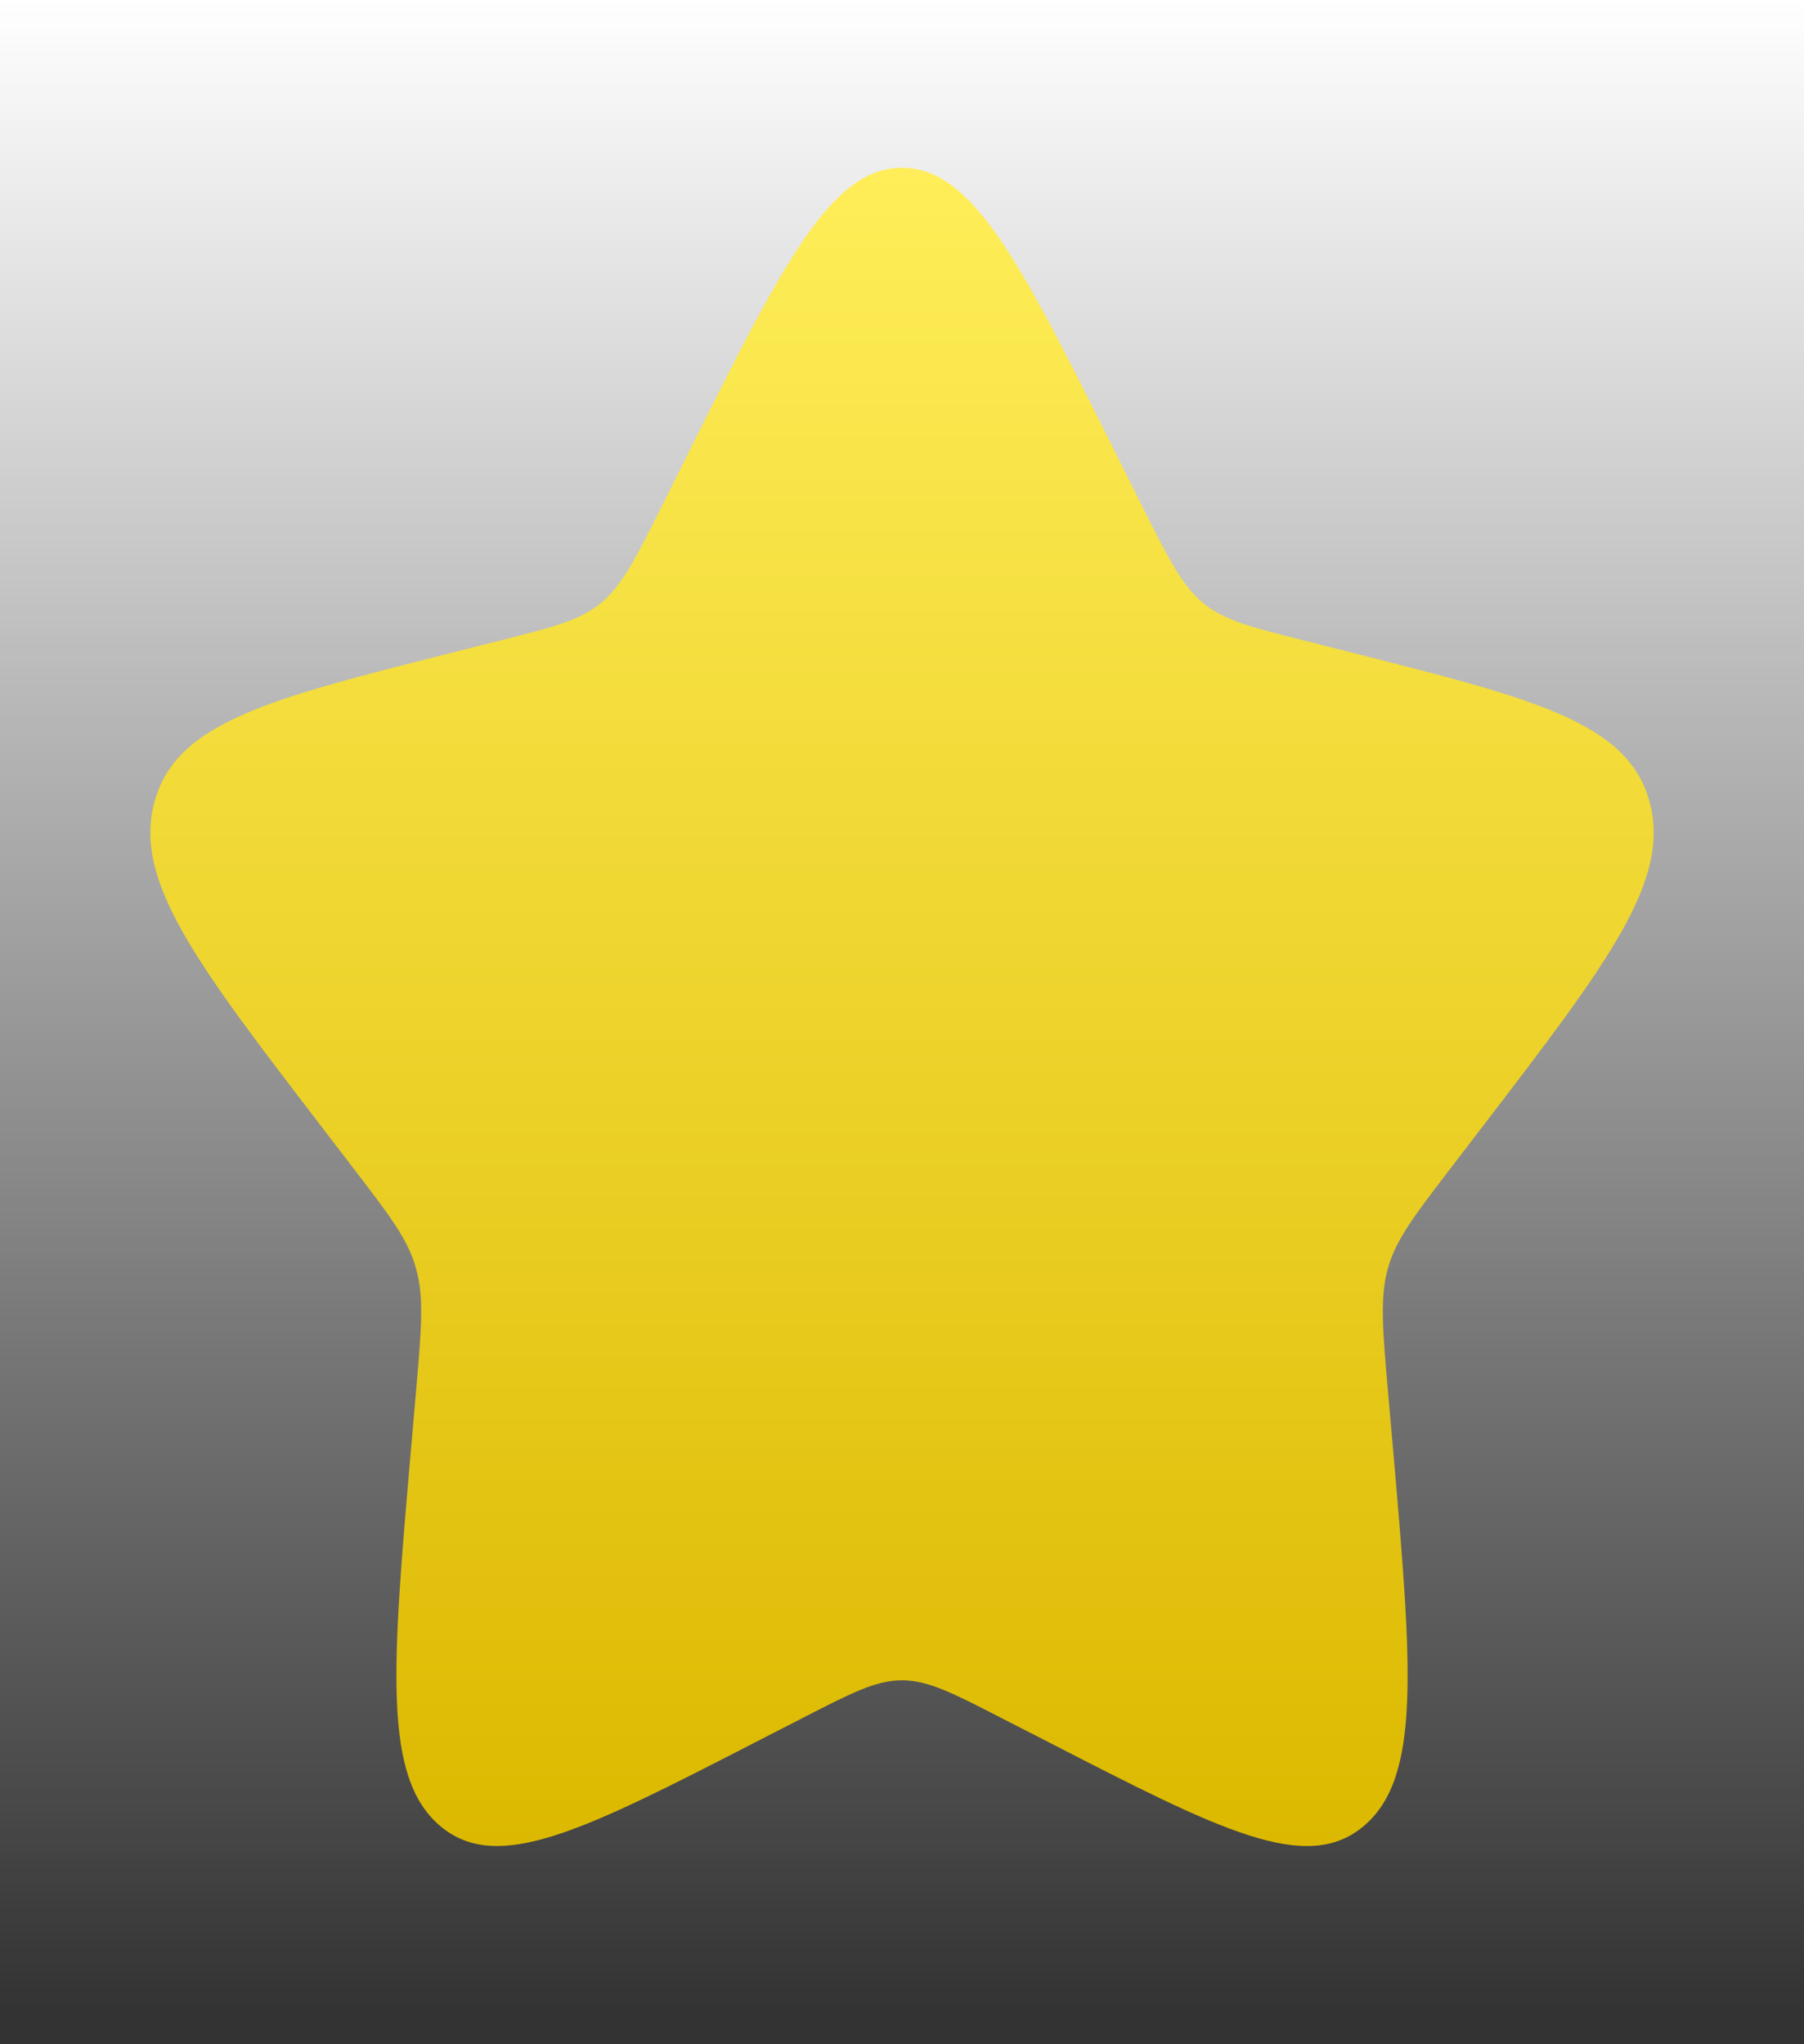
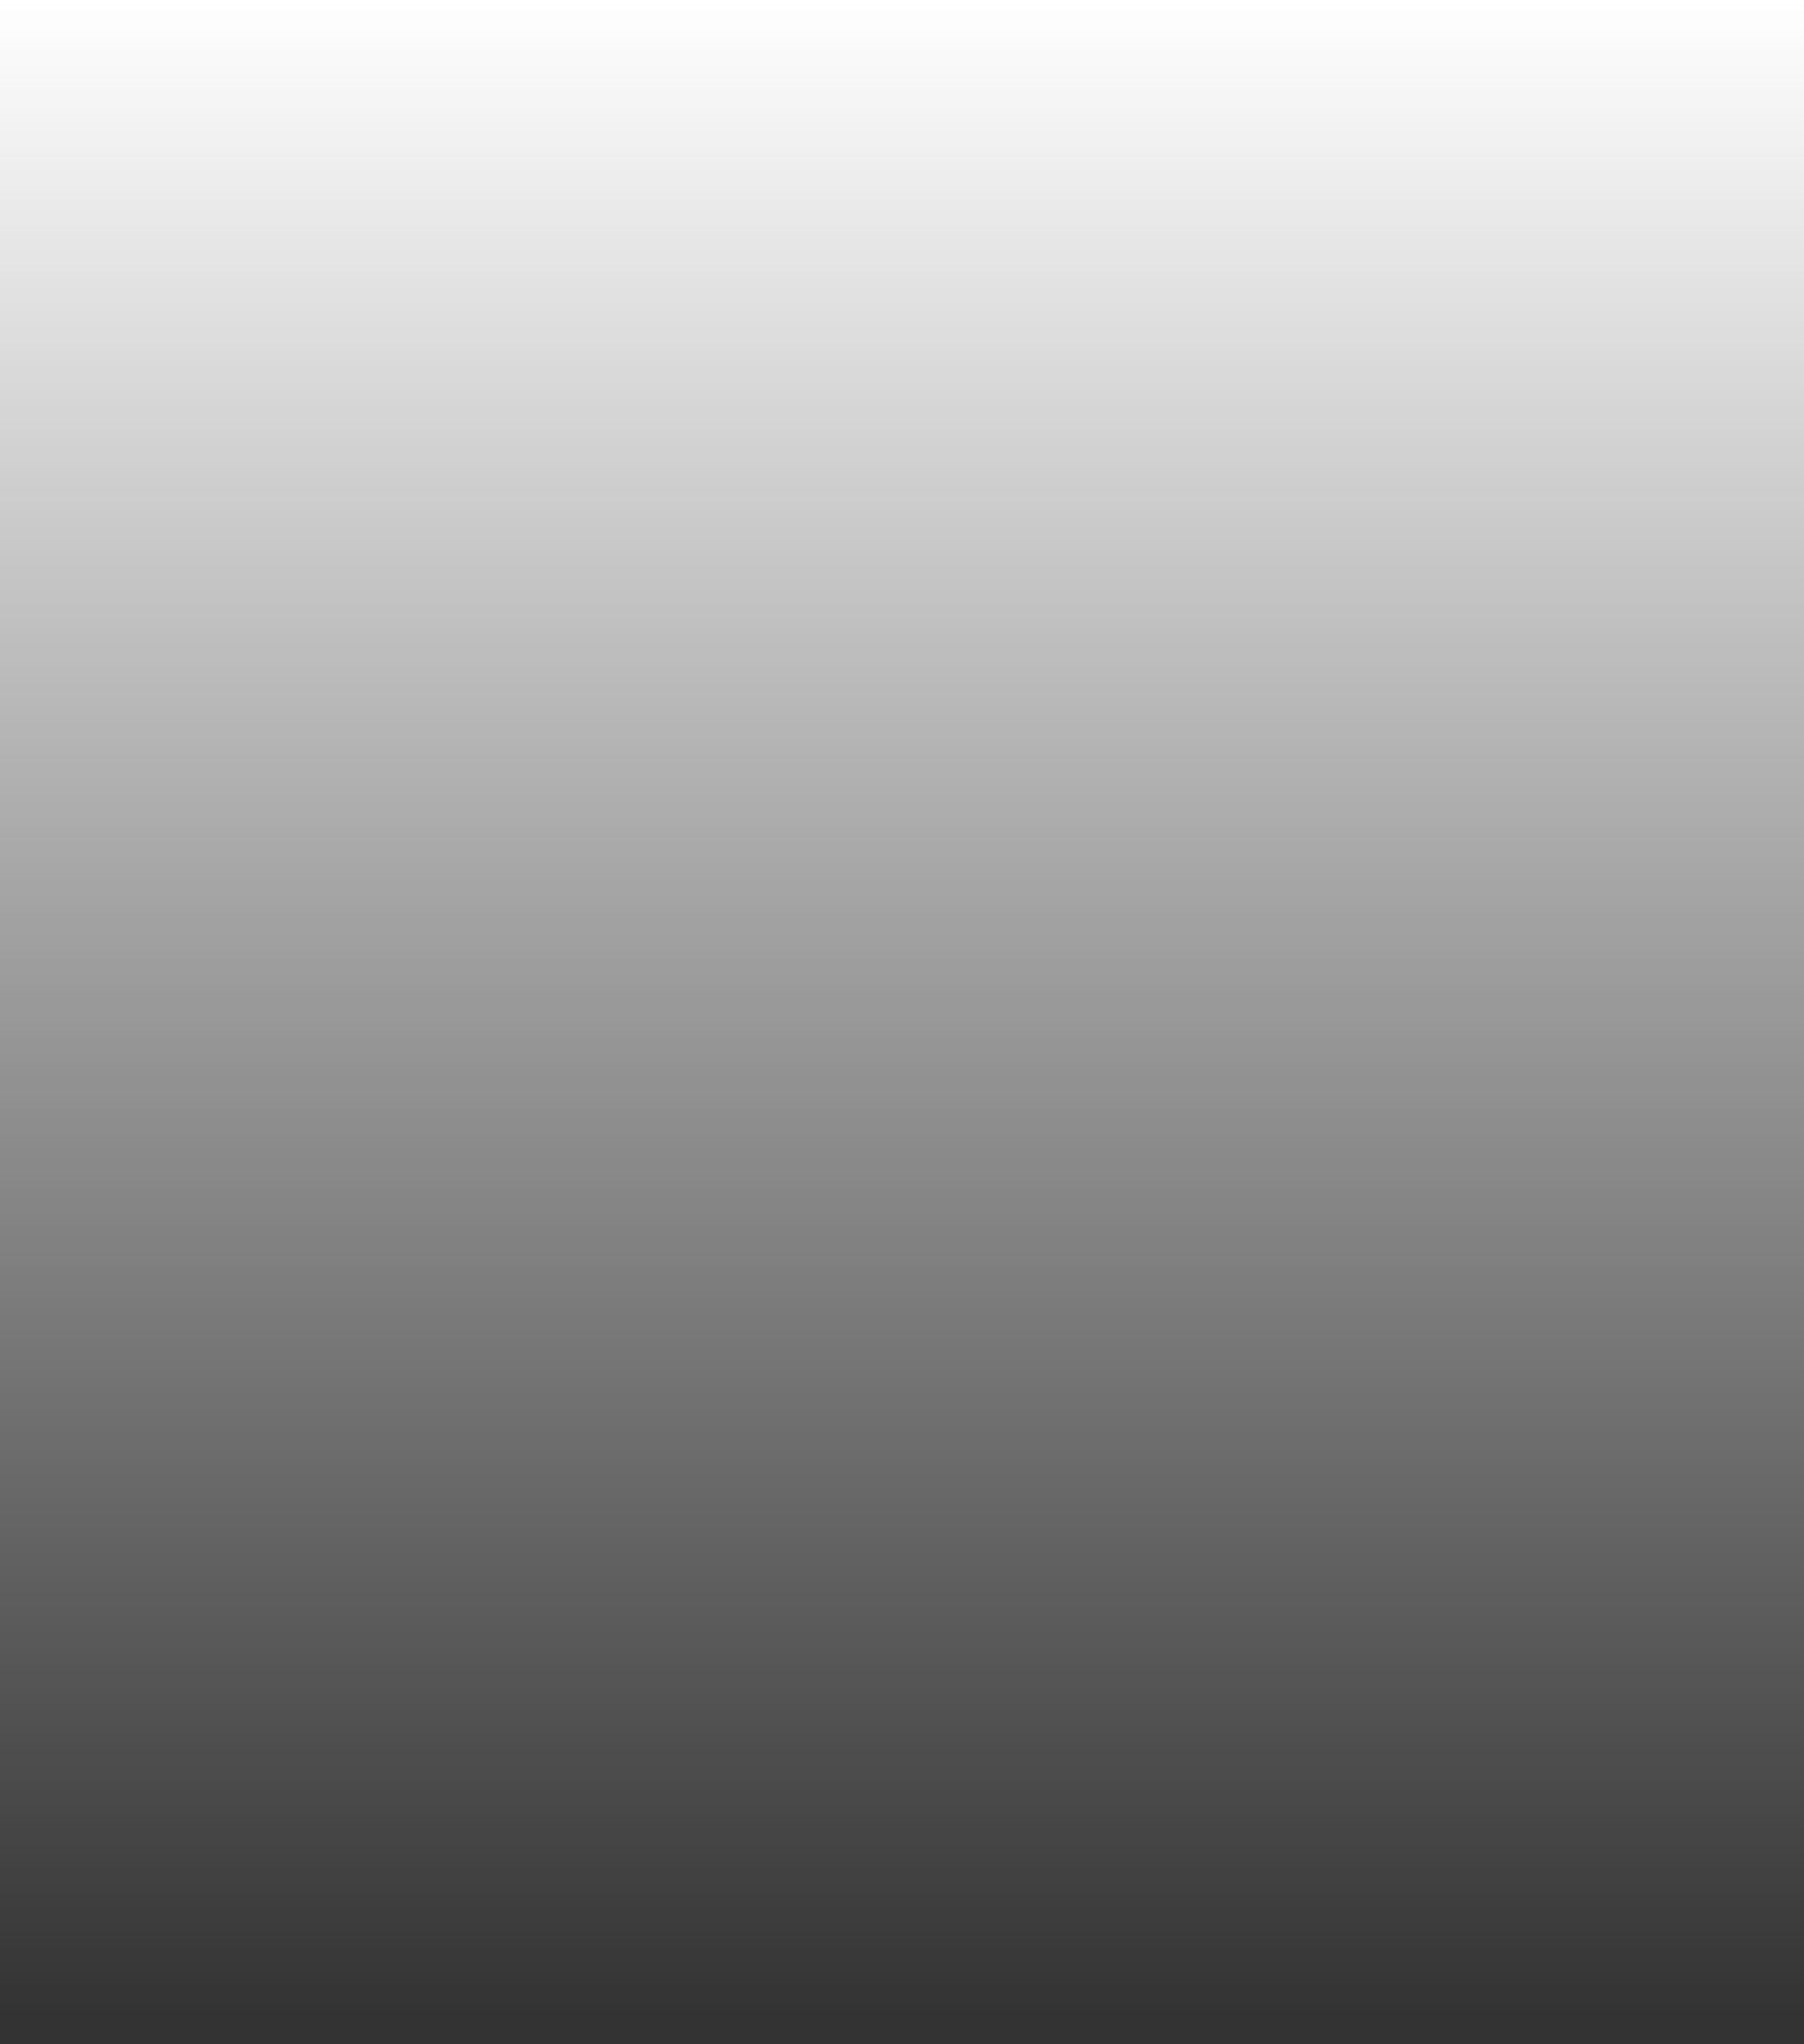
<svg xmlns="http://www.w3.org/2000/svg" width="30" height="34" viewBox="0 0 30 34" fill="none">
  <rect x="0" y="0" width="30" height="34" fill="#333333" stroke="none" />
  <rect width="30" height="33.495" fill="url(#paint0_linear_1043_5664)" />
-   <path d="M11.441 7.547C13.025 4.376 13.816 2.791 15 2.791C16.184 2.791 16.975 4.376 18.559 7.547L18.969 8.368C19.419 9.27 19.644 9.72 19.994 10.018C20.344 10.315 20.782 10.425 21.657 10.646L22.451 10.847C25.526 11.624 27.063 12.012 27.429 13.325C27.794 14.637 26.747 16.006 24.65 18.743L24.108 19.451C23.513 20.228 23.214 20.617 23.08 21.097C22.947 21.579 22.991 22.098 23.081 23.135L23.164 24.08C23.48 27.732 23.639 29.558 22.681 30.369C21.724 31.181 20.284 30.44 17.407 28.96L16.66 28.578C15.843 28.157 15.434 27.947 15 27.947C14.566 27.947 14.158 28.157 13.339 28.578L12.595 28.96C9.717 30.44 8.277 31.179 7.32 30.37C6.362 29.558 6.52 27.732 6.837 24.08L6.919 23.136C7.009 22.098 7.054 21.579 6.919 21.099C6.787 20.617 6.488 20.228 5.893 19.452L5.35 18.743C3.254 16.008 2.207 14.639 2.572 13.325C2.938 12.012 4.475 11.623 7.55 10.847L8.345 10.646C9.219 10.425 9.655 10.315 10.007 10.018C10.357 9.72 10.582 9.27 11.031 8.368L11.441 7.547Z" fill="url(#paint1_linear_1043_5664)" />
  <defs>
    <linearGradient id="paint0_linear_1043_5664" x1="15" y1="0" x2="15" y2="33.495" gradientUnits="userSpaceOnUse">
      <stop stop-color="white" />
      <stop offset="1" stop-color="white" stop-opacity="0" />
    </linearGradient>
    <linearGradient id="paint1_linear_1043_5664" x1="15" y1="2.791" x2="15" y2="30.703" gradientUnits="userSpaceOnUse">
      <stop stop-color="#FFEE59" />
      <stop offset="1" stop-color="#DCB900" />
    </linearGradient>
  </defs>
</svg>